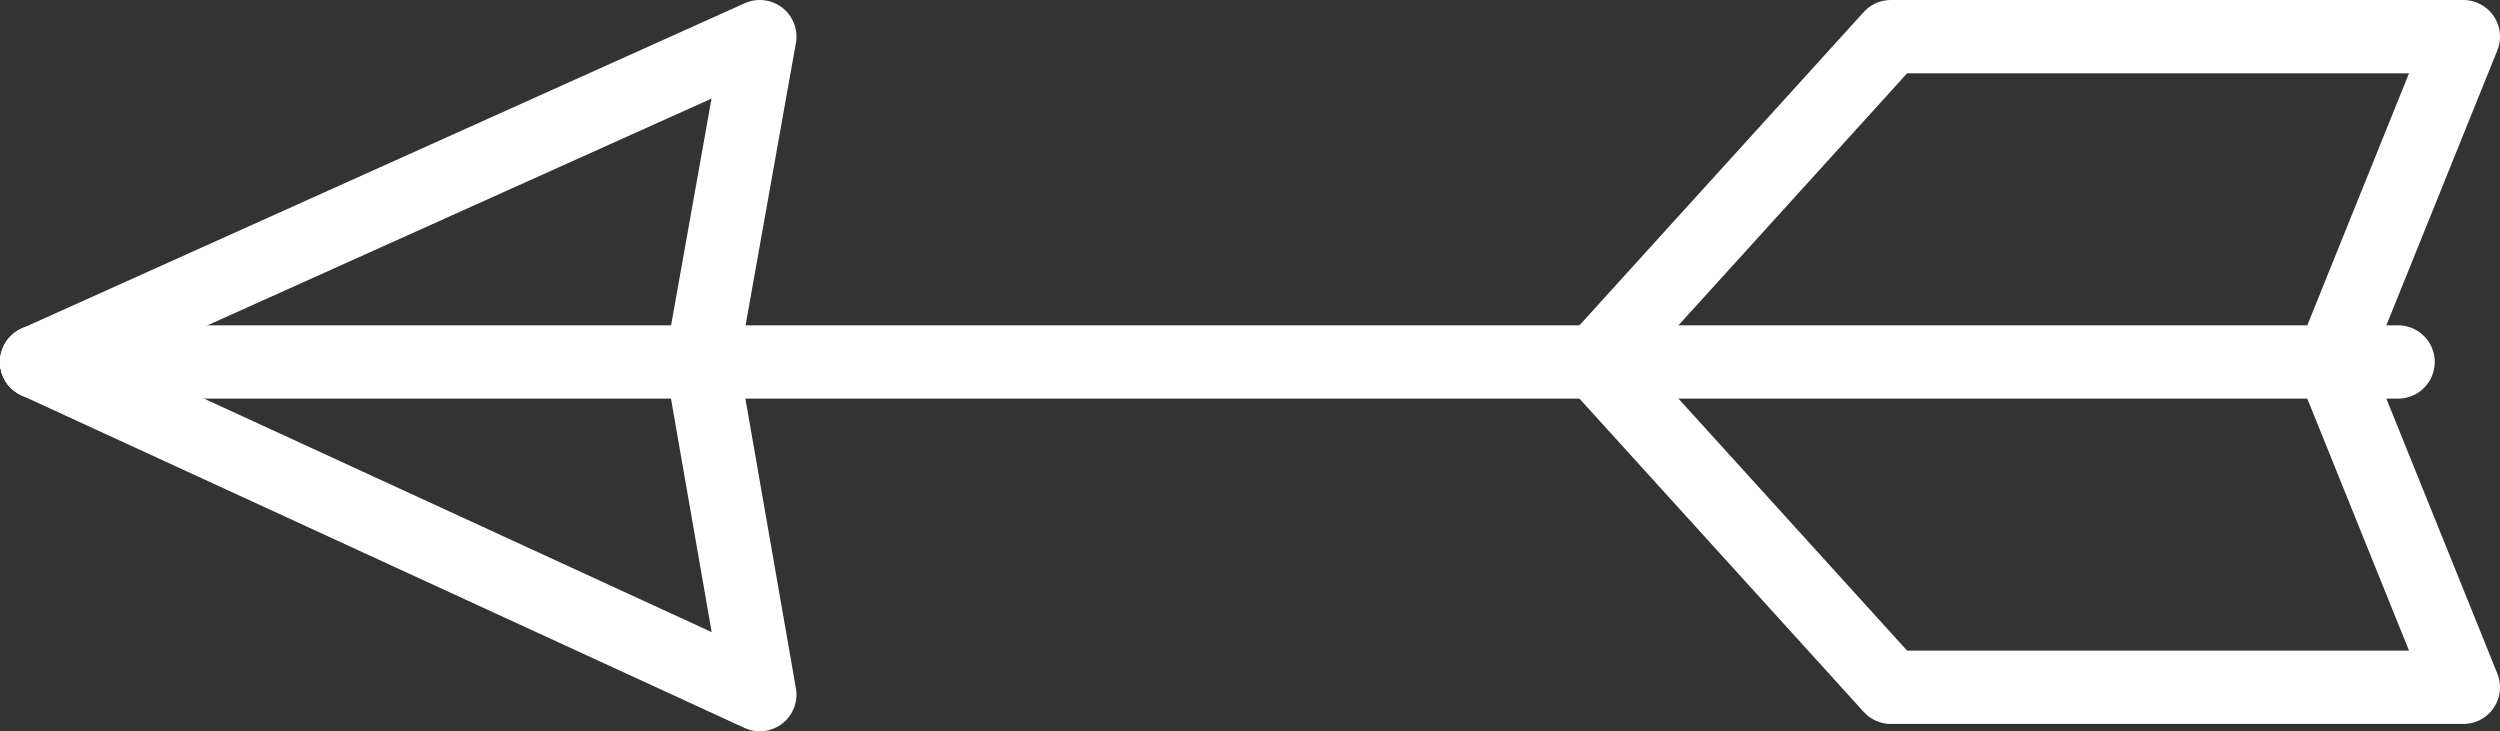
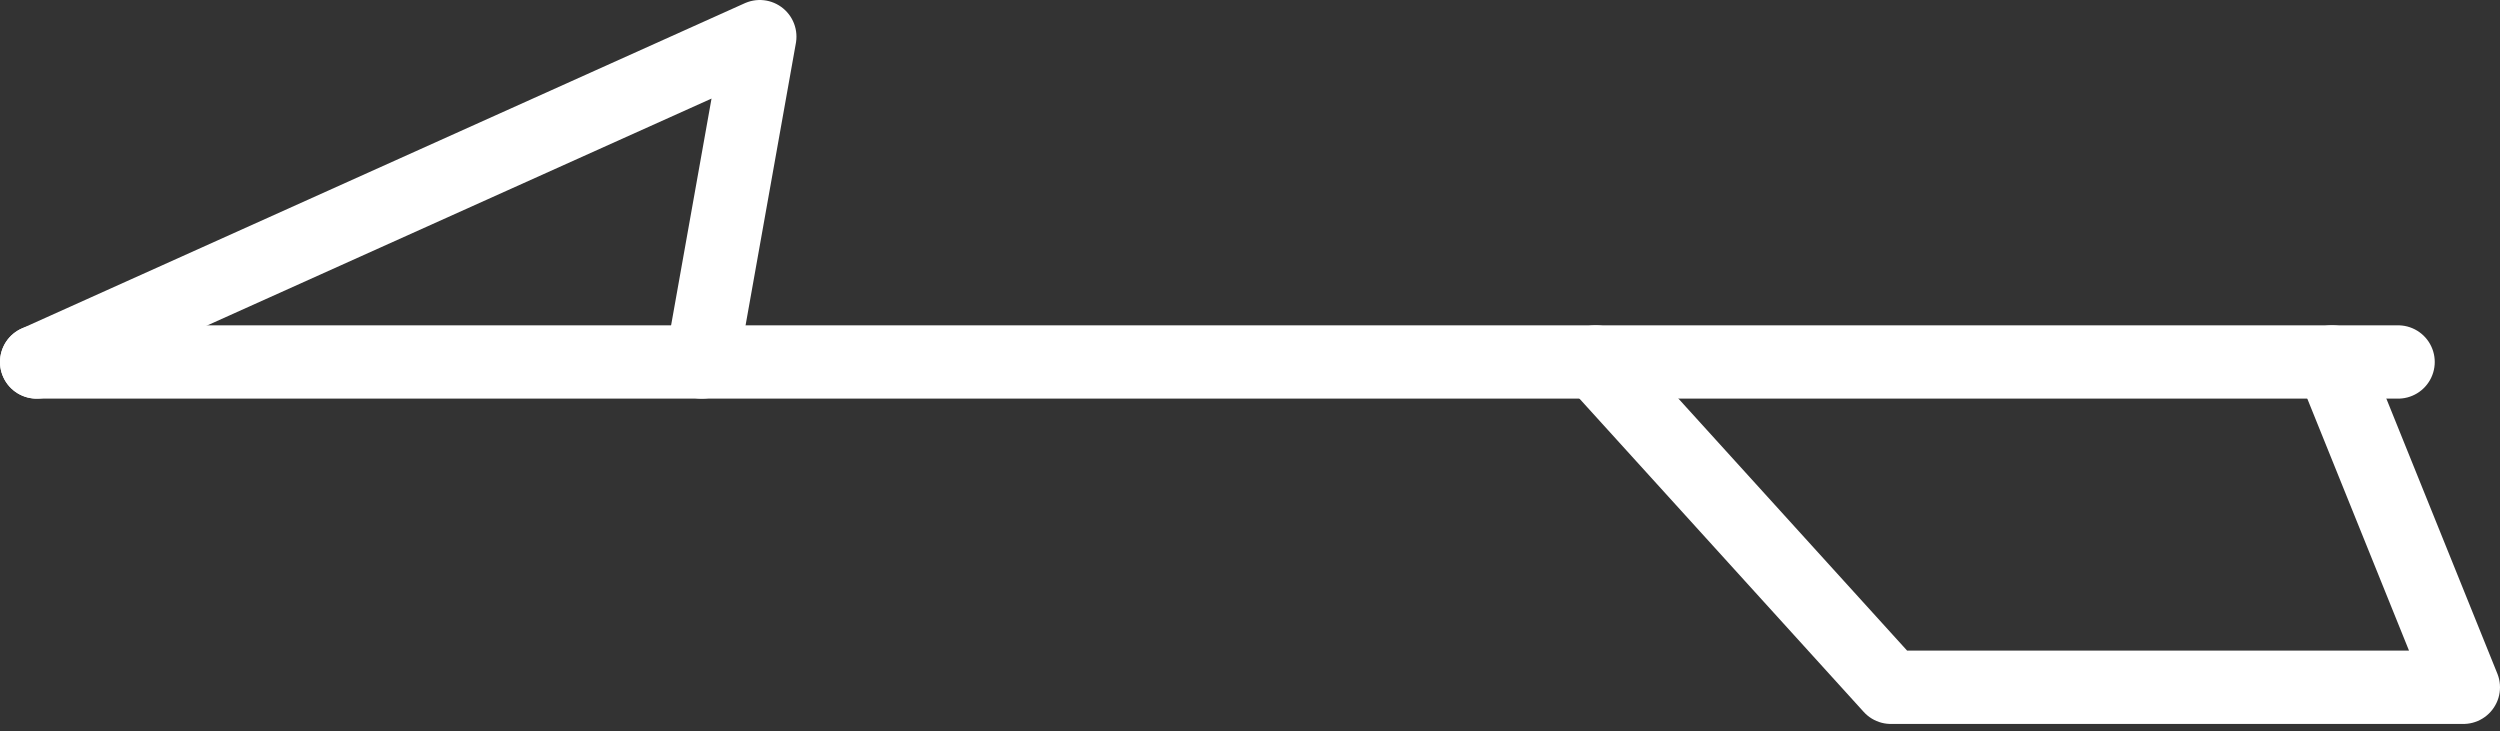
<svg xmlns="http://www.w3.org/2000/svg" id="arrows" viewBox="0 0 340.98 99.74">
  <rect x="0" y="0" width="340.98" height="99.74" fill="#333333" stroke="none" />
  <defs>
    <style>.cls-1{fill:none;stroke:#fff;stroke-linecap:round;stroke-linejoin:round;stroke-width:10px;}</style>
  </defs>
  <title>short_arrow_left</title>
  <line class="cls-1" x1="5" y1="49.37" x2="327.08" y2="49.37" />
  <polyline class="cls-1" points="95.72 49.37 103.63 5 5 49.37" />
-   <polyline class="cls-1" points="217.64 49.37 257.9 5 335.98 5 318.07 49.37" />
-   <polyline class="cls-1" points="95.72 49.37 103.63 94.74 5 49.37" />
  <polyline class="cls-1" points="217.64 49.37 257.9 93.74 335.98 93.74 318.07 49.37" />
</svg>